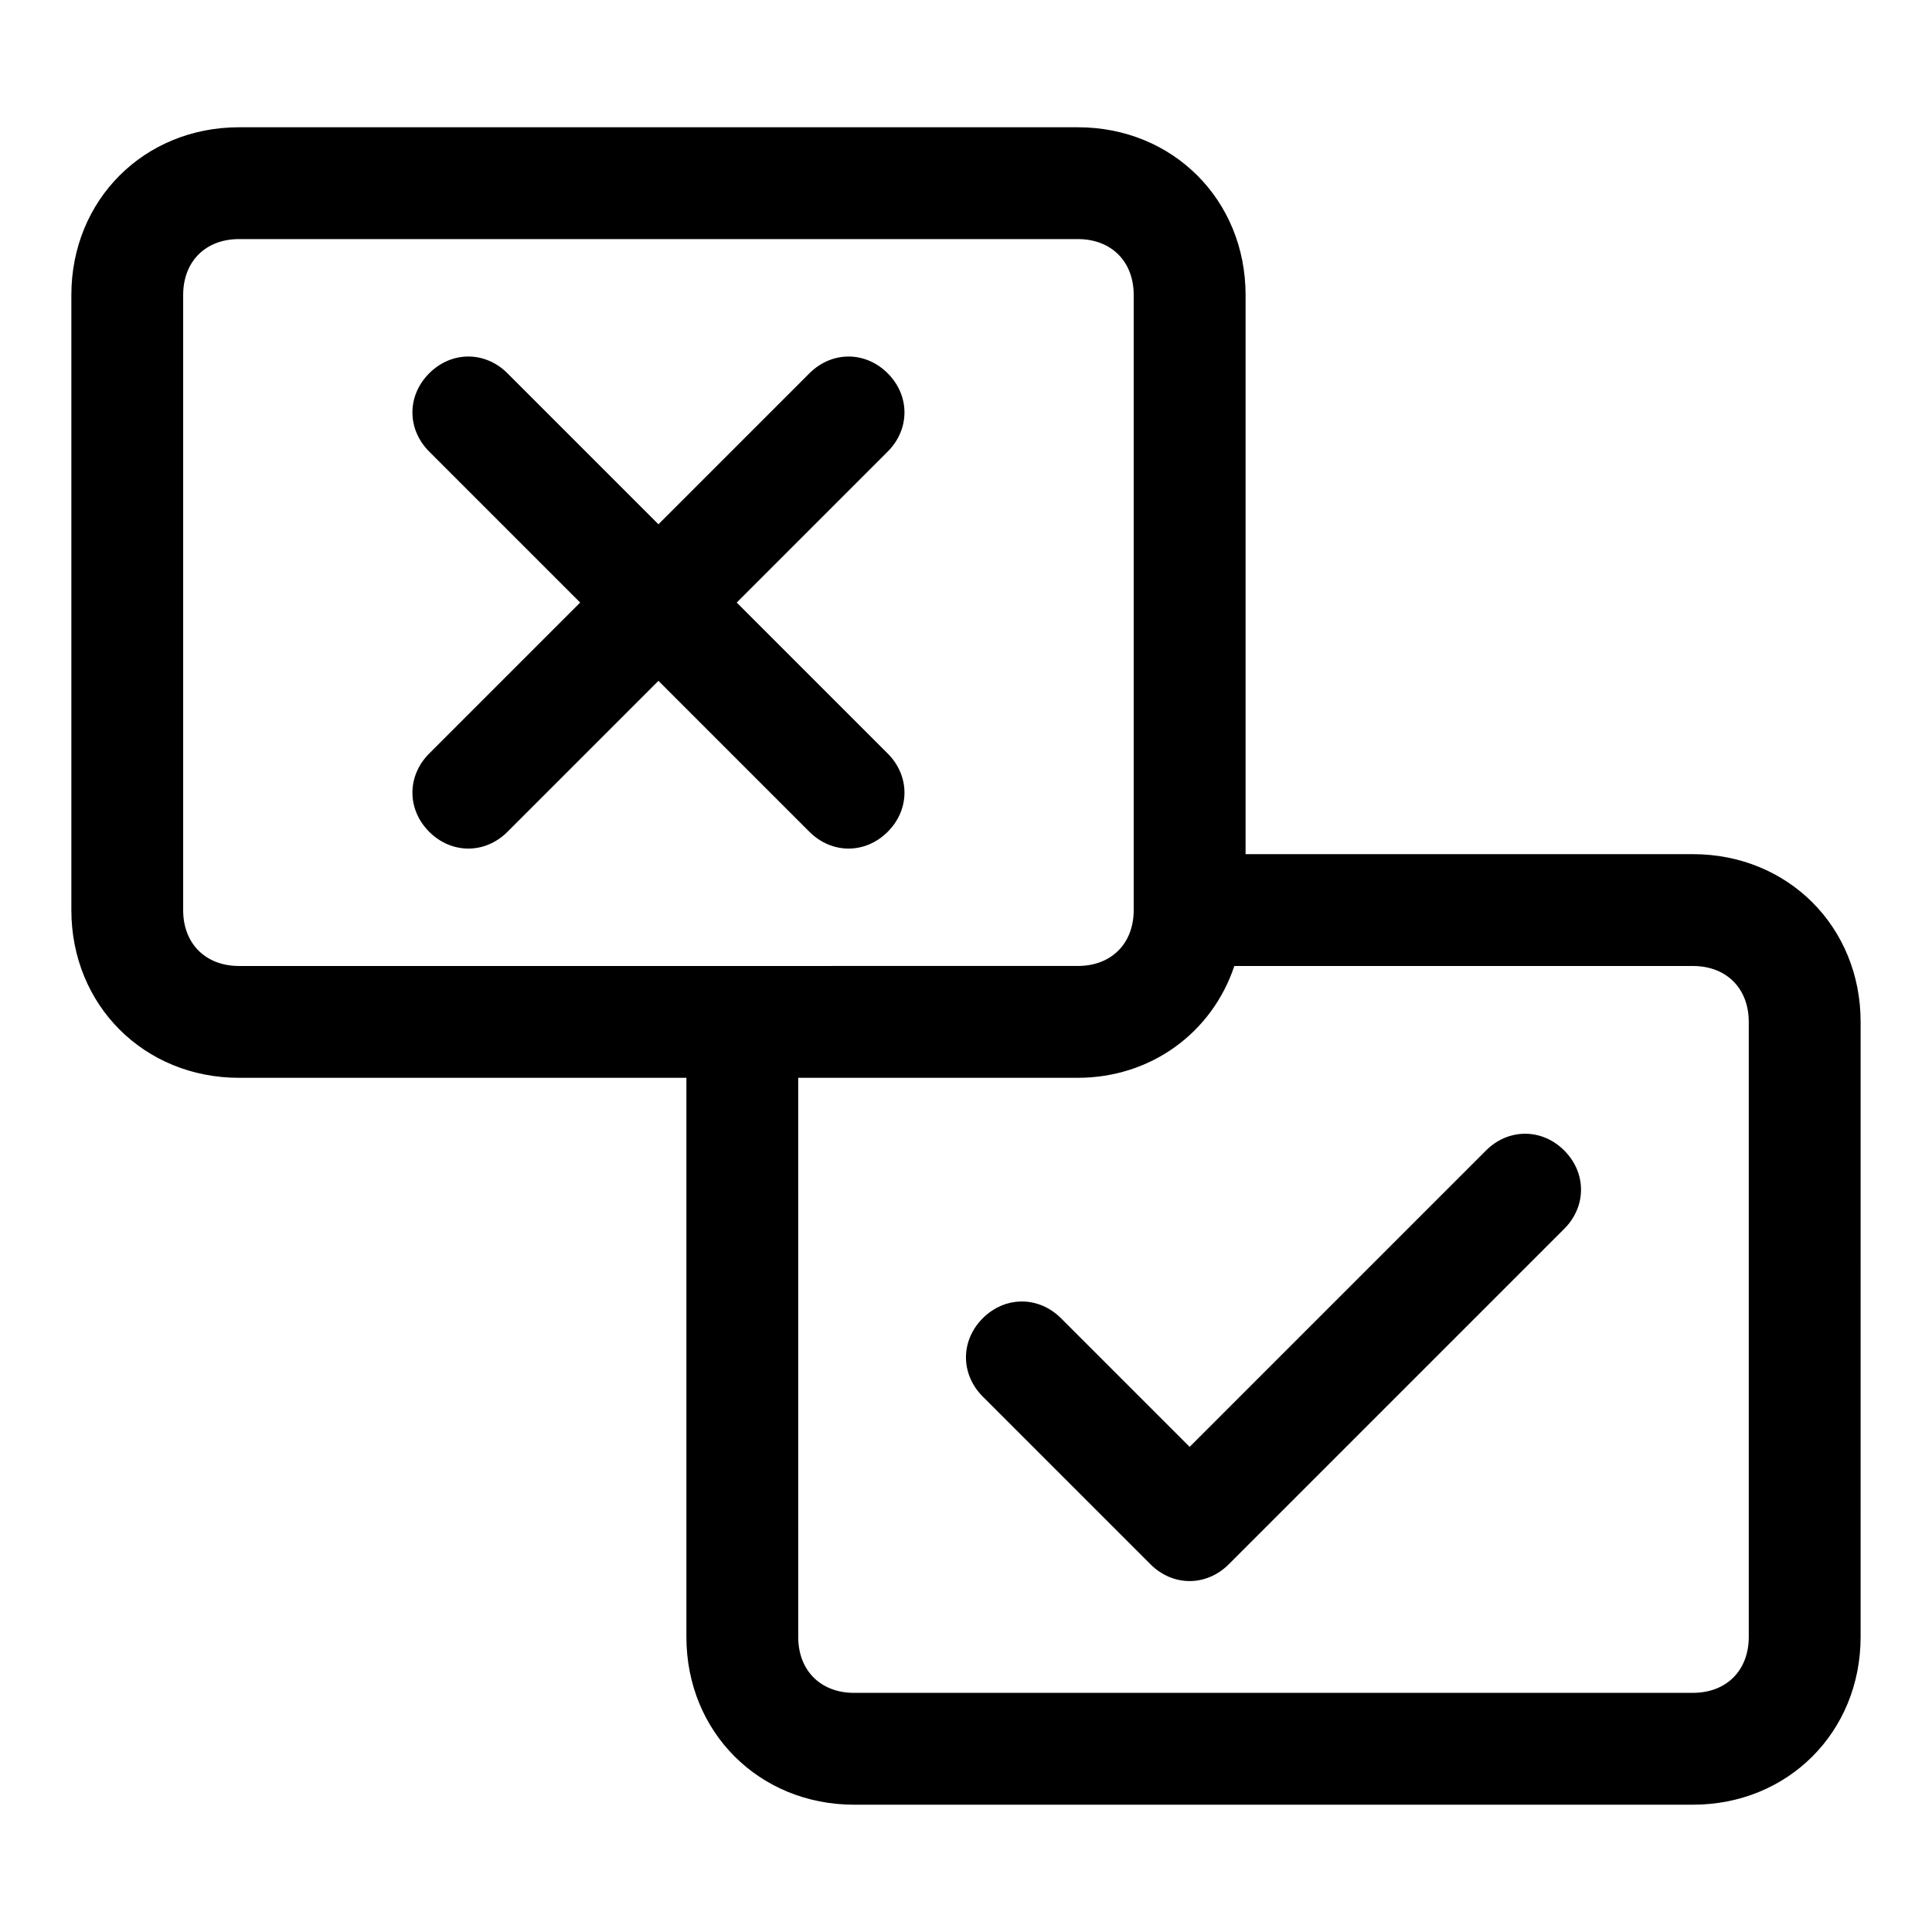
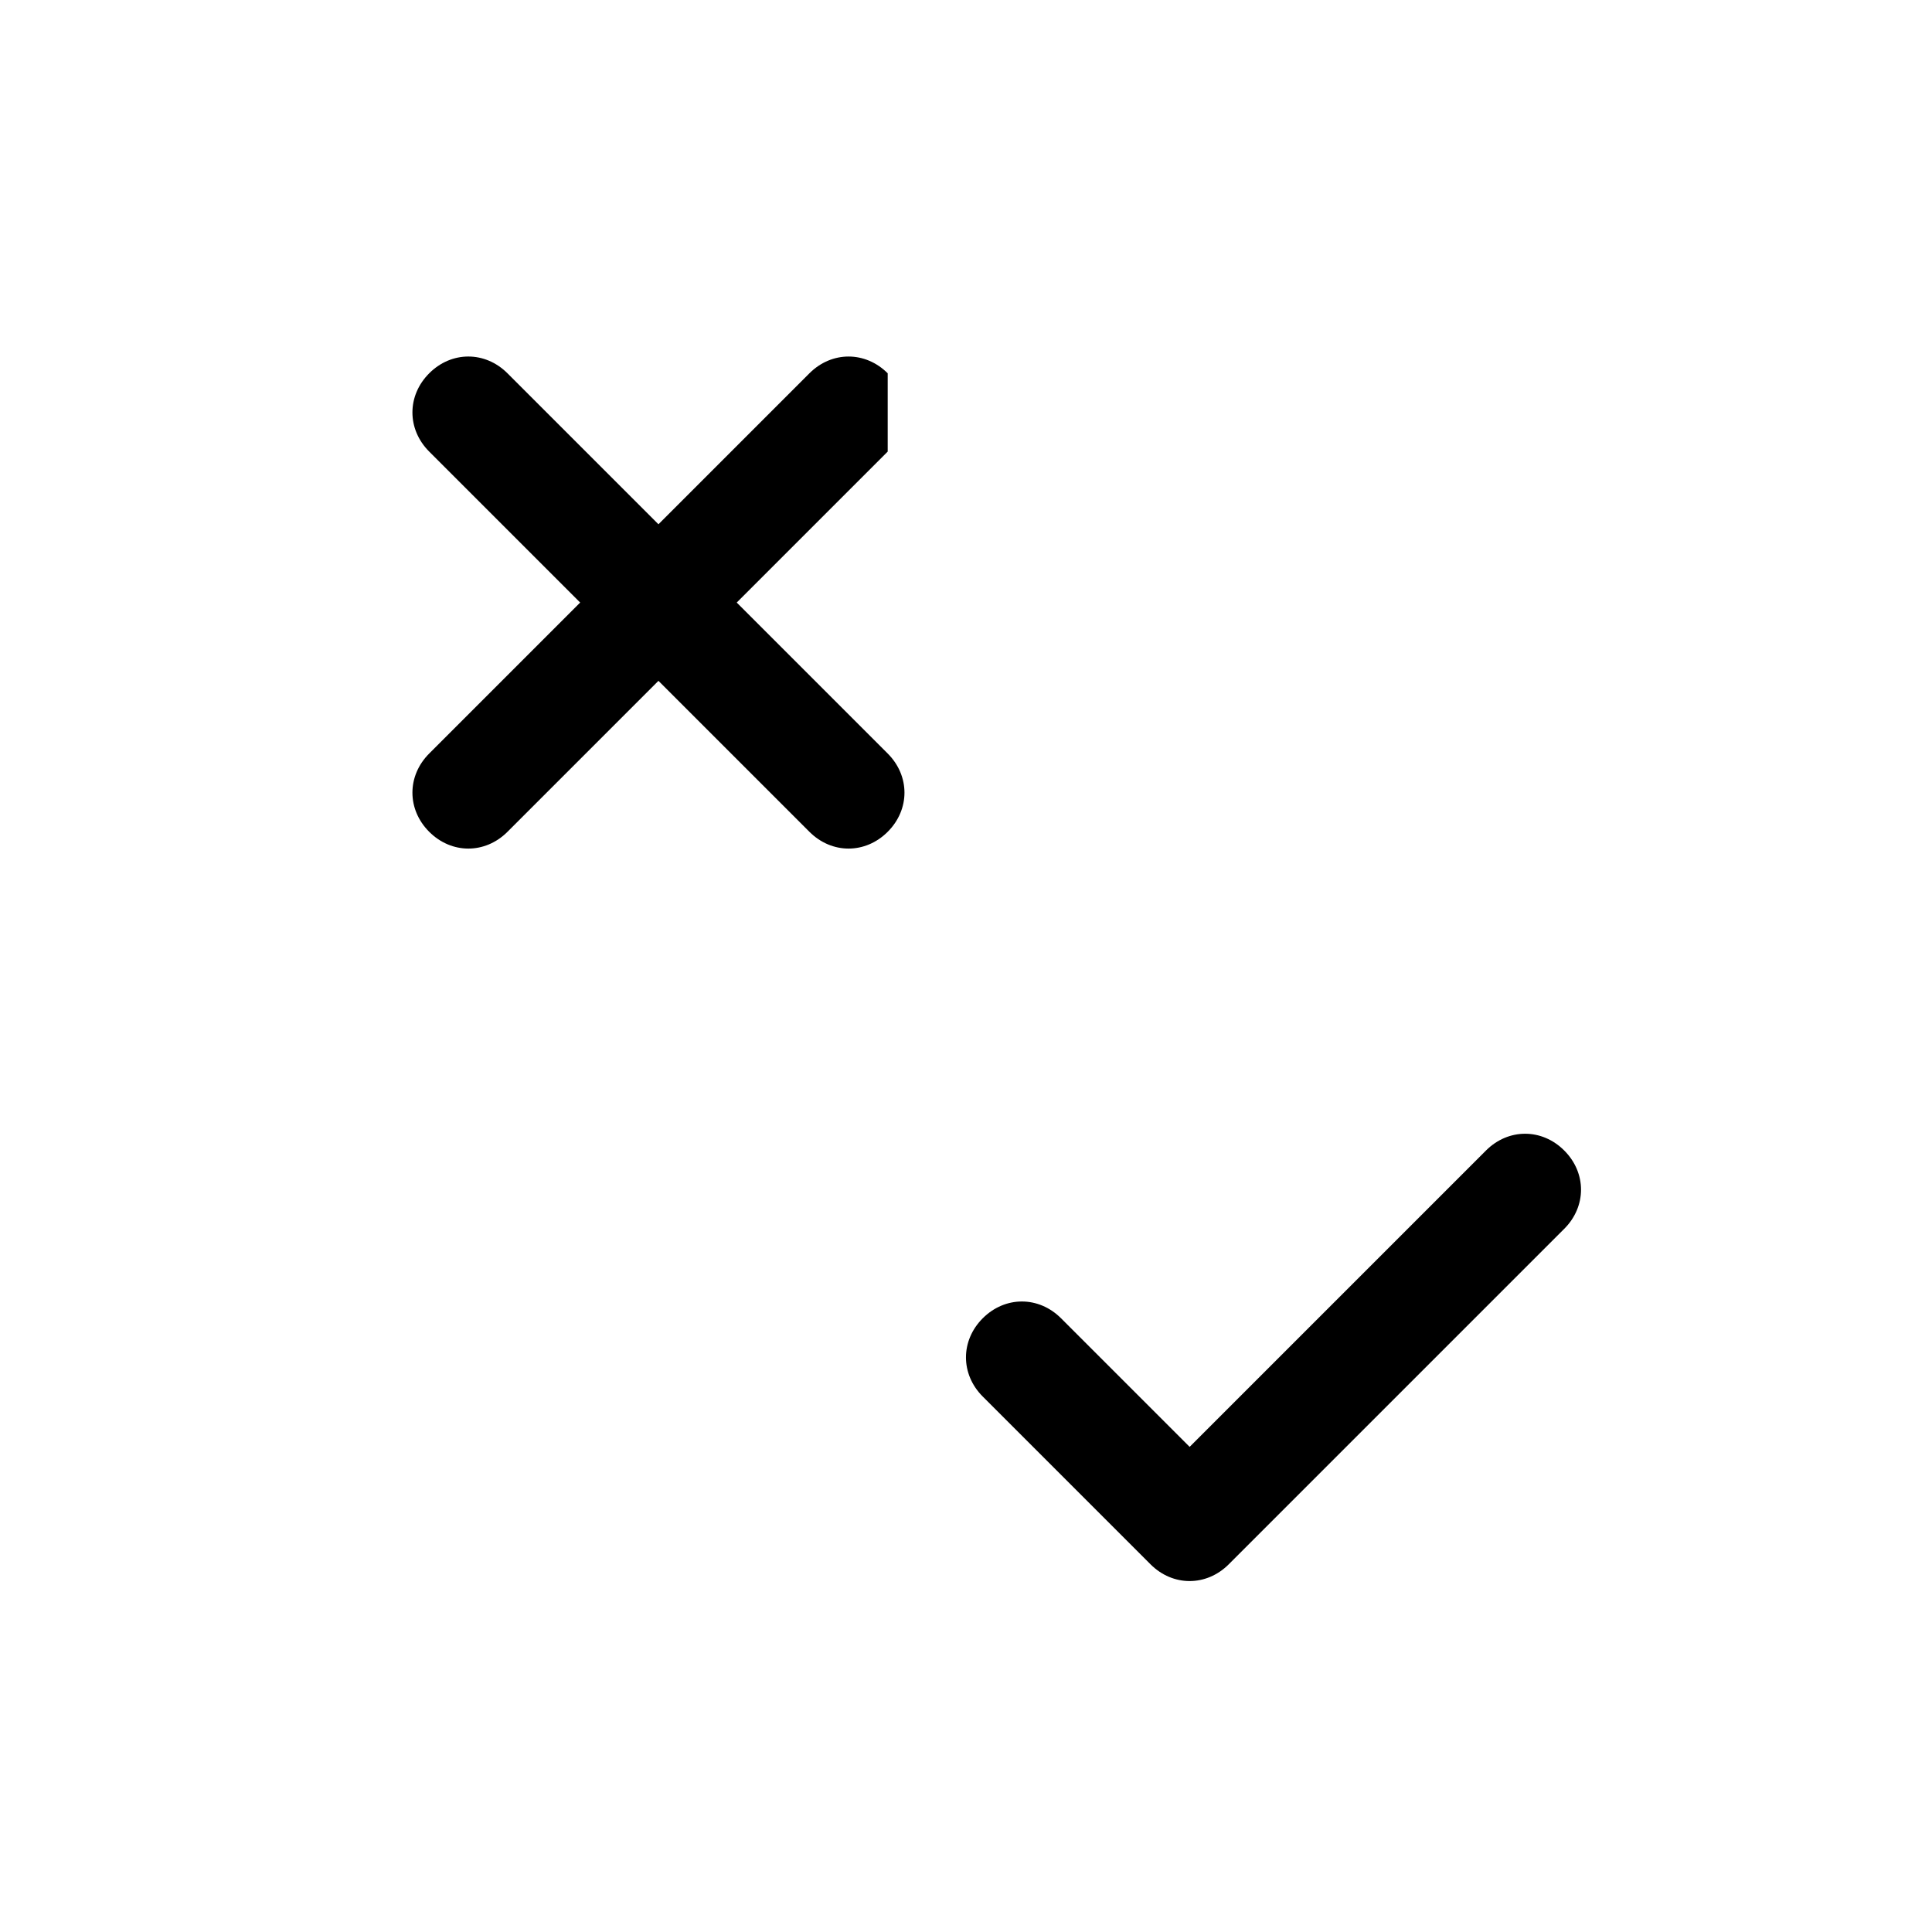
<svg xmlns="http://www.w3.org/2000/svg" fill="#000000" width="800px" height="800px" version="1.1" viewBox="144 144 512 512">
  <g>
-     <path d="m592.63 370.36h-118.54v-148.18c0-25.191-19.262-44.453-44.453-44.453h-222.27c-25.191 0-44.457 19.262-44.457 44.453v163c0 25.191 19.262 44.453 44.453 44.453h118.54v148.18c0 25.191 19.262 44.453 44.453 44.453h222.27c25.191 0 44.453-19.262 44.453-44.453l0.004-163c0-25.191-19.266-44.453-44.453-44.453zm-400.09 14.816v-163c0-8.891 5.926-14.816 14.816-14.816h222.27c8.891 0 14.816 5.926 14.816 14.816v163c0 8.891-5.926 14.816-14.816 14.816l-222.27 0.004c-8.891 0-14.82-5.93-14.82-14.82zm414.9 192.63c0 8.891-5.926 14.816-14.816 14.816l-222.27 0.004c-8.891 0-14.816-5.926-14.816-14.816l-0.004-148.18h74.09c19.262 0 35.562-11.855 41.488-29.637l121.51 0.004c8.891 0 14.816 5.926 14.816 14.816z" />
    <path d="m537.8 448.9-78.535 78.535-34.082-34.082c-5.926-5.926-14.816-5.926-20.746 0-5.926 5.926-5.926 14.816 0 20.746l44.453 44.453c5.926 5.926 14.816 5.926 20.746 0l88.906-88.906c5.926-5.926 5.926-14.816 0-20.746-5.922-5.93-14.816-5.93-20.742 0z" />
-     <path d="m379.25 242.93c-5.926-5.926-14.816-5.926-20.746 0l-40.008 40.008-40.008-40.008c-5.93-5.93-14.82-5.93-20.746 0-5.926 5.926-5.926 14.816 0 20.746l40.008 40.008-40.008 40.008c-5.926 5.926-5.926 14.816 0 20.746 5.926 5.926 14.816 5.926 20.746 0l40.008-40.008 40.008 40.008c5.926 5.926 14.816 5.926 20.746 0 5.926-5.926 5.926-14.816 0-20.746l-40.008-40.008 40.008-40.008c5.926-5.93 5.926-14.82 0-20.746z" />
+     <path d="m379.25 242.93c-5.926-5.926-14.816-5.926-20.746 0l-40.008 40.008-40.008-40.008c-5.93-5.93-14.82-5.93-20.746 0-5.926 5.926-5.926 14.816 0 20.746l40.008 40.008-40.008 40.008c-5.926 5.926-5.926 14.816 0 20.746 5.926 5.926 14.816 5.926 20.746 0l40.008-40.008 40.008 40.008c5.926 5.926 14.816 5.926 20.746 0 5.926-5.926 5.926-14.816 0-20.746l-40.008-40.008 40.008-40.008z" />
  </g>
</svg>